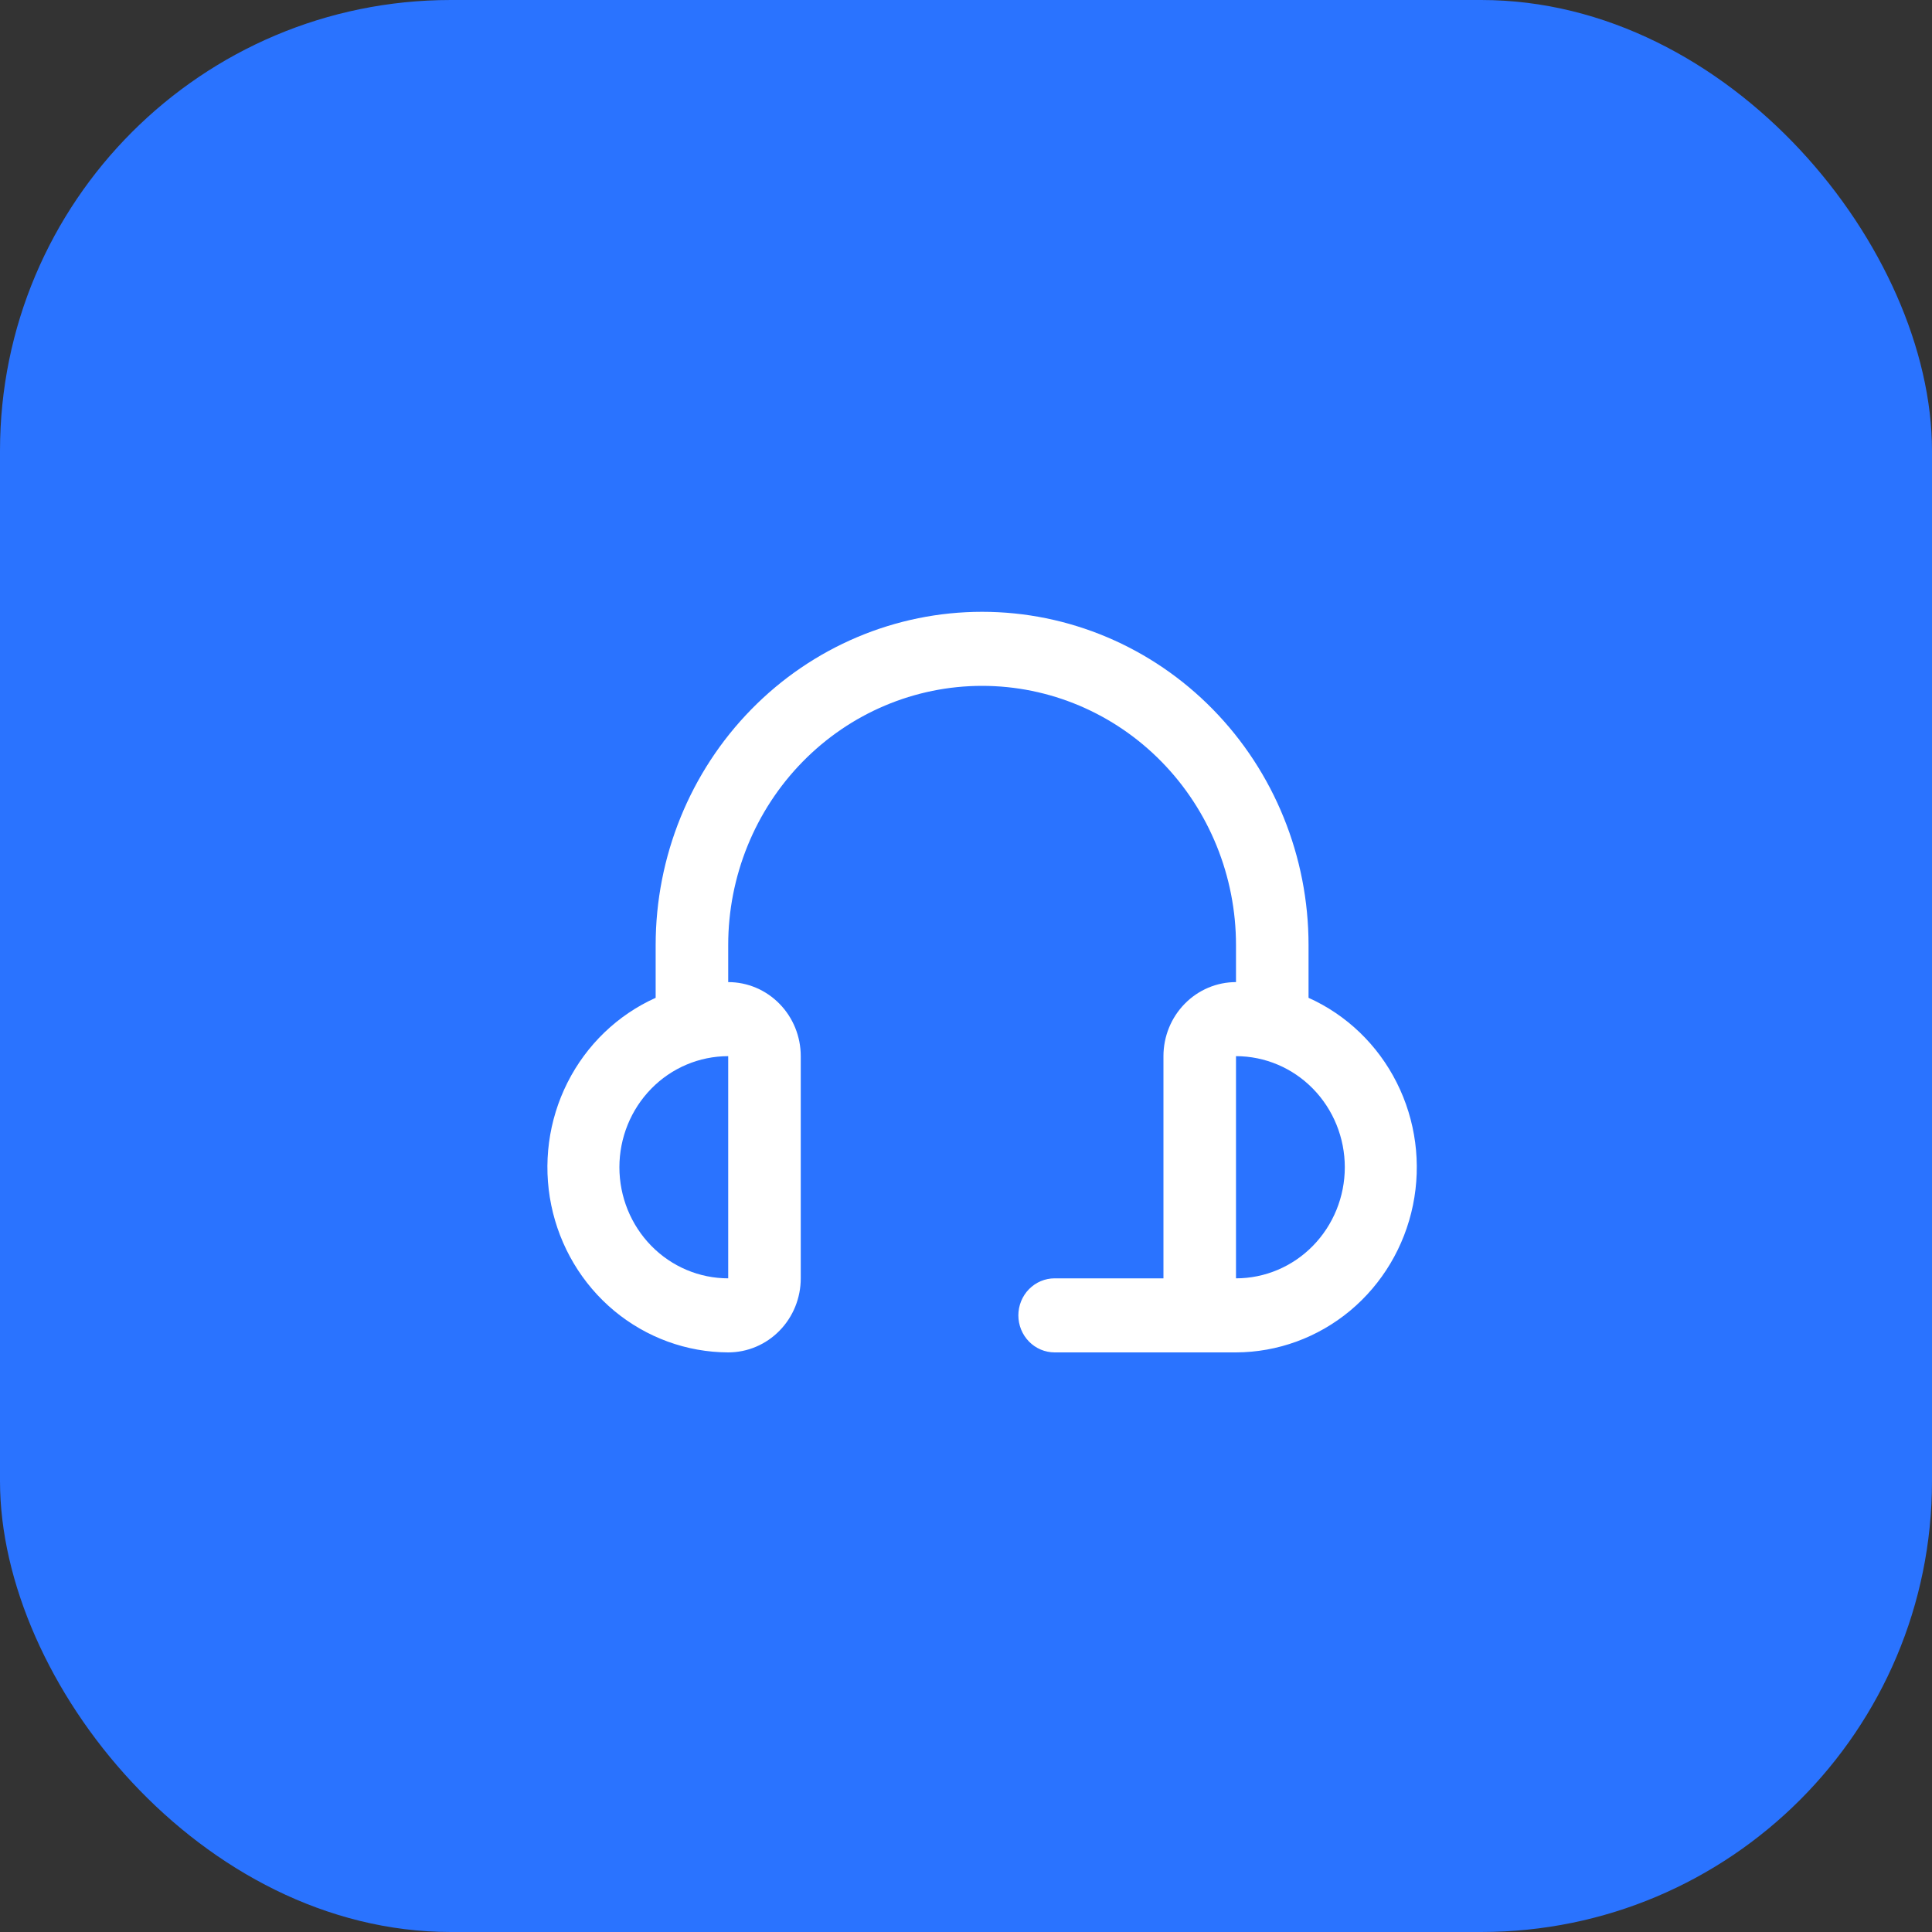
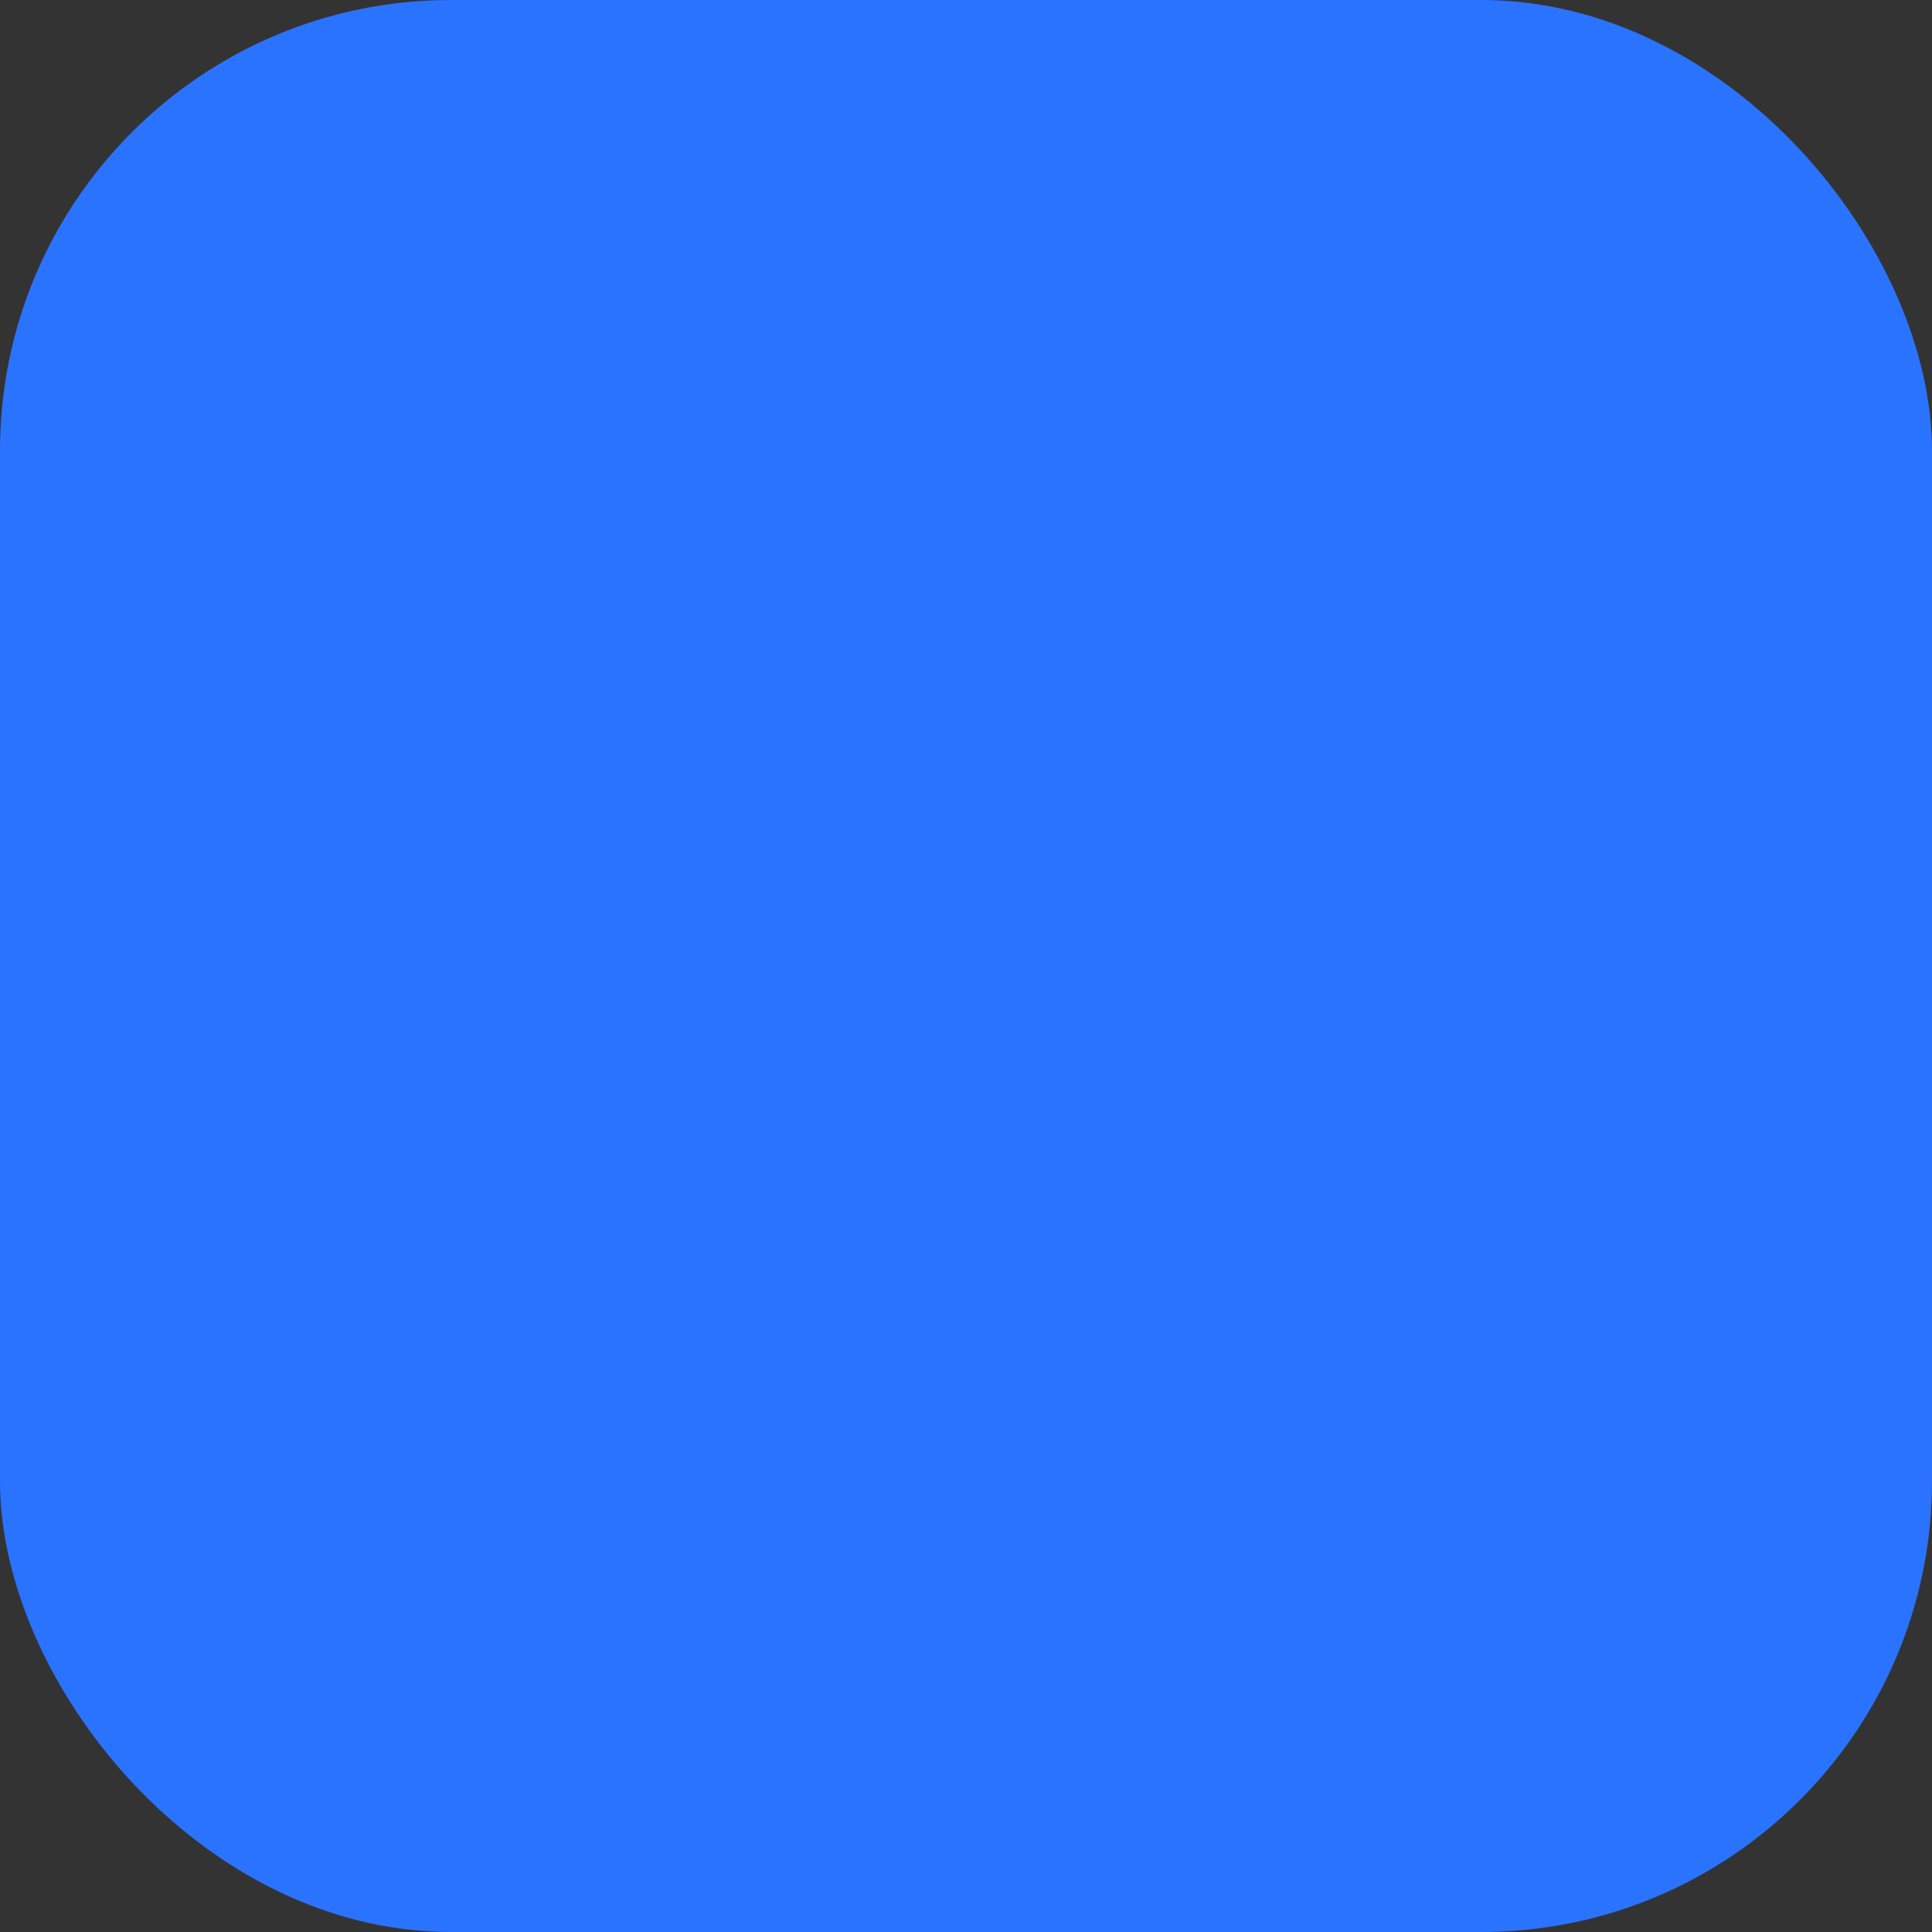
<svg xmlns="http://www.w3.org/2000/svg" width="60" height="60" viewBox="0 0 60 60" fill="none">
  <rect x="0" y="0" width="60" height="60" fill="#333333" stroke="none" />
  <rect width="60" height="60" rx="14" fill="#2A73FF" />
-   <path d="M40.638 30.988V29.35C40.638 26.605 39.57 23.972 37.668 22.031C35.767 20.09 33.189 19 30.5 19C27.811 19 25.233 20.09 23.332 22.031C21.43 23.972 20.362 26.605 20.362 29.35V30.988C19.181 31.519 18.214 32.448 17.624 33.62C17.033 34.792 16.855 36.136 17.119 37.426C17.383 38.716 18.073 39.874 19.073 40.707C20.074 41.539 21.324 41.996 22.615 42C23.213 42 23.786 41.758 24.208 41.326C24.631 40.895 24.868 40.31 24.868 39.7V32.8C24.868 32.19 24.631 31.605 24.208 31.174C23.786 30.742 23.213 30.5 22.615 30.5V29.35C22.615 27.215 23.446 25.168 24.925 23.658C26.403 22.148 28.409 21.3 30.5 21.3C32.591 21.3 34.597 22.148 36.075 23.658C37.554 25.168 38.385 27.215 38.385 29.35V30.5C37.787 30.5 37.214 30.742 36.792 31.174C36.369 31.605 36.132 32.19 36.132 32.8V39.7H32.753C32.454 39.7 32.168 39.821 31.956 40.037C31.745 40.252 31.626 40.545 31.626 40.85C31.626 41.155 31.745 41.447 31.956 41.663C32.168 41.879 32.454 42 32.753 42H38.385C39.676 41.996 40.926 41.539 41.927 40.707C42.927 39.874 43.617 38.716 43.881 37.426C44.145 36.136 43.967 34.792 43.376 33.62C42.786 32.448 41.819 31.519 40.638 30.988ZM22.615 39.7C21.719 39.7 20.859 39.337 20.226 38.69C19.592 38.042 19.236 37.165 19.236 36.25C19.236 35.335 19.592 34.458 20.226 33.81C20.859 33.163 21.719 32.8 22.615 32.8V39.7ZM38.385 39.7V32.8C39.281 32.8 40.141 33.163 40.774 33.81C41.408 34.458 41.764 35.335 41.764 36.25C41.764 37.165 41.408 38.042 40.774 38.69C40.141 39.337 39.281 39.7 38.385 39.7Z" fill="white" />
</svg>